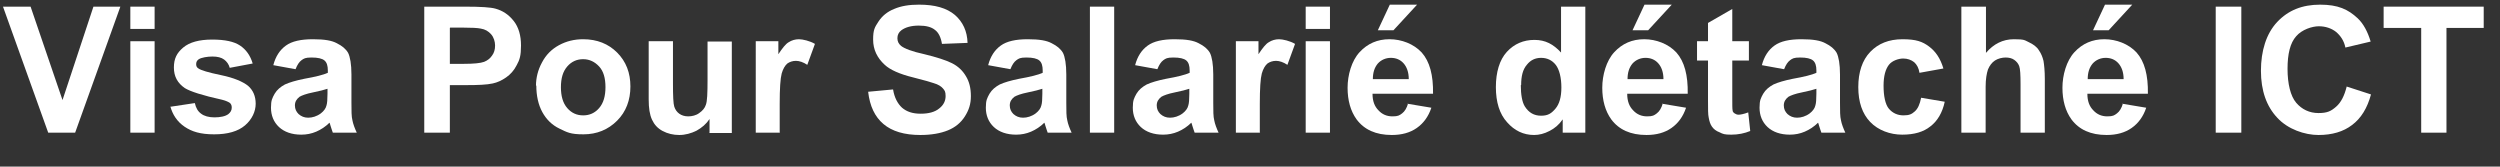
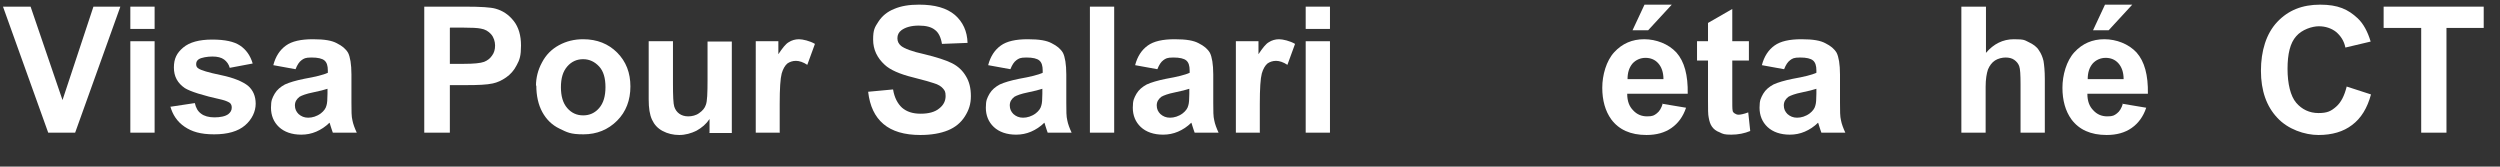
<svg xmlns="http://www.w3.org/2000/svg" id="_レイヤー_1" data-name="レイヤー_1" version="1.1" viewBox="0 0 751.9 50.1">
  <rect x="0" y="0" width="751.9" height="50.1" fill="#333333" stroke="none" />
  <defs>
    <style>
      .st0 {
        fill: #fff;
      }
    </style>
  </defs>
  <path class="st0" d="M14.5,39.9L.9,2h8.3l9.6,28.1L28.1,2h8.1l-13.6,37.9h-8.2Z" />
  <path class="st0" d="M39.2,8.7V2h7.3v6.7h-7.3ZM39.2,39.9V12.4h7.3v27.5h-7.3Z" />
  <path class="st0" d="M51.3,32.1l7.3-1.1c.3,1.4.9,2.5,1.9,3.2.9.7,2.3,1.1,4,1.1s3.3-.3,4.2-1c.6-.5,1-1.1,1-1.9s-.2-1-.5-1.4c-.4-.3-1.2-.7-2.4-1-5.9-1.3-9.6-2.5-11.2-3.5-2.2-1.5-3.3-3.5-3.3-6.2s.9-4.4,2.8-6c1.9-1.6,4.8-2.4,8.7-2.4s6.6.6,8.4,1.8c1.8,1.2,3.1,3,3.8,5.4l-6.9,1.3c-.3-1.1-.9-1.9-1.7-2.5-.8-.6-2-.9-3.5-.9s-3.3.3-4.1.8c-.6.4-.8.9-.8,1.5s.2,1,.7,1.3c.7.5,2.9,1.2,6.8,2s6.6,2,8.1,3.2c1.5,1.3,2.3,3.1,2.3,5.4s-1.1,4.7-3.2,6.5c-2.1,1.8-5.2,2.7-9.3,2.7s-6.7-.8-8.9-2.3c-2.2-1.5-3.6-3.6-4.3-6.2Z" />
  <path class="st0" d="M88.8,20.8l-6.6-1.2c.7-2.7,2-4.6,3.8-5.9,1.8-1.3,4.5-1.9,8.1-1.9s5.7.4,7.2,1.2c1.6.8,2.7,1.7,3.4,2.9.6,1.2,1,3.4,1,6.5v8.5c0,2.4,0,4.2.3,5.3.2,1.1.7,2.4,1.3,3.7h-7.2c-.2-.5-.4-1.2-.7-2.1-.1-.4-.2-.7-.3-.9-1.2,1.2-2.6,2.1-4,2.7-1.4.6-2.9.9-4.5.9-2.8,0-5.1-.8-6.7-2.3-1.6-1.5-2.4-3.5-2.4-5.8s.4-2.9,1.1-4.2c.7-1.2,1.8-2.1,3.1-2.8,1.3-.6,3.3-1.2,5.8-1.7,3.4-.6,5.8-1.2,7.1-1.8v-.7c0-1.4-.3-2.4-1-3-.7-.6-2-.9-3.9-.9s-2.3.3-3,.8c-.7.5-1.3,1.4-1.8,2.7ZM98.5,26.7c-.9.3-2.4.7-4.4,1.1-2,.4-3.3.9-4,1.3-.9.7-1.4,1.5-1.4,2.6s.4,1.9,1.1,2.6c.8.7,1.7,1.1,2.9,1.1s2.6-.4,3.8-1.3c.9-.7,1.5-1.5,1.7-2.4.2-.6.3-1.8.3-3.5v-1.4Z" />
  <path class="st0" d="M127.6,39.9V2h12.3c4.7,0,7.7.2,9.1.6,2.2.6,4,1.8,5.5,3.7,1.5,1.9,2.2,4.4,2.2,7.4s-.4,4.3-1.3,5.9c-.8,1.6-1.9,2.8-3.2,3.7-1.3.9-2.6,1.5-4,1.8-1.8.4-4.5.5-7.9.5h-5v14.3h-7.7ZM135.3,8.4v10.8h4.2c3,0,5-.2,6.1-.6,1-.4,1.8-1,2.4-1.9.6-.8.9-1.8.9-3s-.4-2.5-1.2-3.4c-.8-.9-1.8-1.5-3.1-1.7-.9-.2-2.8-.3-5.5-.3h-3.7Z" />
  <path class="st0" d="M161.2,25.8c0-2.4.6-4.8,1.8-7,1.2-2.3,2.9-4,5.1-5.2,2.2-1.2,4.6-1.8,7.3-1.8,4.2,0,7.6,1.4,10.2,4,2.7,2.7,4,6.1,4,10.2s-1.3,7.6-4,10.3-6.1,4.1-10.1,4.1-4.9-.6-7.2-1.7-4-2.8-5.2-5c-1.2-2.2-1.8-4.9-1.8-8ZM168.7,26.2c0,2.7.6,4.8,1.9,6.3s2.9,2.2,4.8,2.2,3.5-.7,4.8-2.2,1.9-3.6,1.9-6.3-.6-4.8-1.9-6.2-2.9-2.2-4.8-2.2-3.5.7-4.8,2.2-1.9,3.5-1.9,6.3Z" />
  <path class="st0" d="M213.4,39.9v-4.1c-1,1.5-2.3,2.6-3.9,3.5-1.6.8-3.4,1.3-5.2,1.3s-3.5-.4-5-1.2c-1.5-.8-2.5-1.9-3.2-3.4-.7-1.5-1-3.5-1-6.1V12.4h7.3v12.6c0,3.9.1,6.2.4,7.1.3.9.8,1.6,1.5,2.1.7.5,1.6.8,2.7.8s2.4-.3,3.3-1c1-.7,1.7-1.5,2-2.5.4-1,.5-3.5.5-7.4v-11.6h7.3v27.5h-6.8Z" />
  <path class="st0" d="M234.6,39.9h-7.3V12.4h6.8v3.9c1.2-1.8,2.2-3.1,3.1-3.6.9-.6,2-.9,3.1-.9s3.3.5,4.8,1.4l-2.3,6.3c-1.2-.8-2.4-1.2-3.4-1.2s-1.9.3-2.6.8c-.7.6-1.3,1.6-1.7,3-.4,1.5-.6,4.5-.6,9.2v8.5Z" />
  <path class="st0" d="M261.1,27.6l7.5-.7c.4,2.5,1.4,4.3,2.7,5.5,1.4,1.2,3.2,1.8,5.6,1.8s4.3-.5,5.6-1.6c1.3-1,1.9-2.3,1.9-3.7s-.3-1.7-.8-2.3c-.5-.6-1.4-1.2-2.8-1.6-.9-.3-2.9-.9-6.1-1.7-4.1-1-7-2.3-8.6-3.8-2.3-2.1-3.5-4.6-3.5-7.6s.5-3.7,1.6-5.4c1.1-1.7,2.7-3,4.7-3.8,2.1-.9,4.5-1.3,7.5-1.3,4.8,0,8.3,1,10.8,3.1,2.4,2.1,3.7,4.9,3.8,8.4l-7.7.3c-.3-1.9-1-3.4-2.1-4.2-1.1-.9-2.7-1.3-4.9-1.3s-4,.5-5.2,1.4c-.8.6-1.2,1.4-1.2,2.4s.4,1.7,1.1,2.3c1,.8,3.3,1.7,7,2.5,3.7.9,6.5,1.8,8.3,2.7,1.8.9,3.2,2.2,4.2,3.9,1,1.6,1.5,3.6,1.5,6s-.6,4.2-1.8,6.1c-1.2,1.9-2.9,3.3-5.1,4.2-2.2.9-5,1.4-8.3,1.4-4.8,0-8.5-1.1-11.1-3.3-2.6-2.2-4.1-5.4-4.6-9.7Z" />
  <path class="st0" d="M303.8,20.8l-6.6-1.2c.7-2.7,2-4.6,3.8-5.9,1.8-1.3,4.5-1.9,8.1-1.9s5.7.4,7.2,1.2c1.6.8,2.7,1.7,3.4,2.9.6,1.2,1,3.4,1,6.5v8.5c0,2.4,0,4.2.3,5.3.2,1.1.7,2.4,1.3,3.7h-7.2c-.2-.5-.4-1.2-.7-2.1-.1-.4-.2-.7-.3-.9-1.2,1.2-2.6,2.1-4,2.7-1.4.6-2.9.9-4.5.9-2.8,0-5.1-.8-6.7-2.3-1.6-1.5-2.4-3.5-2.4-5.8s.4-2.9,1.1-4.2c.7-1.2,1.8-2.1,3.1-2.8,1.3-.6,3.3-1.2,5.8-1.7,3.4-.6,5.8-1.2,7.1-1.8v-.7c0-1.4-.3-2.4-1-3-.7-.6-2-.9-3.9-.9s-2.3.3-3,.8c-.7.5-1.3,1.4-1.8,2.7ZM313.5,26.7c-.9.3-2.4.7-4.4,1.1-2,.4-3.3.9-4,1.3-.9.7-1.4,1.5-1.4,2.6s.4,1.9,1.1,2.6c.8.7,1.7,1.1,2.9,1.1s2.6-.4,3.8-1.3c.9-.7,1.5-1.5,1.7-2.4.2-.6.3-1.8.3-3.5v-1.4Z" />
  <path class="st0" d="M327.8,39.9V2h7.3v37.9h-7.3Z" />
  <path class="st0" d="M348,20.8l-6.6-1.2c.7-2.7,2-4.6,3.8-5.9,1.8-1.3,4.5-1.9,8.1-1.9s5.7.4,7.2,1.2c1.6.8,2.7,1.7,3.4,2.9.6,1.2,1,3.4,1,6.5v8.5c0,2.4,0,4.2.3,5.3.2,1.1.7,2.4,1.3,3.7h-7.2c-.2-.5-.4-1.2-.7-2.1-.1-.4-.2-.7-.3-.9-1.2,1.2-2.6,2.1-4,2.7-1.4.6-2.9.9-4.5.9-2.8,0-5.1-.8-6.7-2.3-1.6-1.5-2.4-3.5-2.4-5.8s.4-2.9,1.1-4.2c.7-1.2,1.8-2.1,3.1-2.8,1.3-.6,3.3-1.2,5.8-1.7,3.4-.6,5.8-1.2,7.1-1.8v-.7c0-1.4-.3-2.4-1-3-.7-.6-2-.9-3.9-.9s-2.3.3-3,.8c-.7.5-1.3,1.4-1.8,2.7ZM357.7,26.7c-.9.3-2.4.7-4.4,1.1-2,.4-3.3.9-4,1.3-.9.7-1.4,1.5-1.4,2.6s.4,1.9,1.1,2.6c.8.7,1.7,1.1,2.9,1.1s2.6-.4,3.8-1.3c.9-.7,1.5-1.5,1.7-2.4.2-.6.3-1.8.3-3.5v-1.4Z" />
  <path class="st0" d="M379,39.9h-7.3V12.4h6.8v3.9c1.2-1.8,2.2-3.1,3.1-3.6.9-.6,2-.9,3.1-.9s3.3.5,4.8,1.4l-2.3,6.3c-1.2-.8-2.4-1.2-3.4-1.2s-1.9.3-2.6.8c-.7.6-1.3,1.6-1.7,3-.4,1.5-.6,4.5-.6,9.2v8.5Z" />
  <path class="st0" d="M392.7,8.7V2h7.3v6.7h-7.3ZM392.7,39.9V12.4h7.3v27.5h-7.3Z" />
-   <path class="st0" d="M423.3,31.2l7.2,1.2c-.9,2.7-2.4,4.7-4.4,6.1-2,1.4-4.5,2.1-7.5,2.1-4.8,0-8.3-1.6-10.6-4.7-1.8-2.5-2.7-5.7-2.7-9.5s1.2-8.1,3.6-10.7,5.4-3.9,9-3.9,7.3,1.4,9.7,4c2.4,2.7,3.5,6.8,3.4,12.4h-18.2c0,2.2.6,3.8,1.8,5,1.1,1.2,2.5,1.8,4.2,1.8s2.1-.3,2.9-.9,1.4-1.6,1.8-3ZM423.7,23.8c0-2.1-.6-3.7-1.6-4.8-1-1.1-2.3-1.6-3.8-1.6s-2.9.6-3.9,1.7c-1,1.2-1.5,2.7-1.5,4.7h10.9ZM414.4,9.1l3.6-7.7h8.2l-7.1,7.7h-4.6Z" />
-   <path class="st0" d="M476.8,39.9h-6.8v-4c-1.1,1.6-2.4,2.7-4,3.5-1.5.8-3.1,1.2-4.6,1.2-3.2,0-5.9-1.3-8.1-3.8-2.3-2.5-3.4-6.1-3.4-10.6s1.1-8.2,3.3-10.6c2.2-2.4,5-3.6,8.3-3.6s5.7,1.3,8,3.8V2h7.3v37.9ZM457.4,25.6c0,2.9.4,5.1,1.2,6.4,1.2,1.9,2.8,2.8,4.9,2.8s3.1-.7,4.3-2.1c1.2-1.4,1.8-3.5,1.8-6.4s-.6-5.4-1.7-6.8-2.6-2.1-4.4-2.1-3.2.7-4.3,2.1c-1.2,1.4-1.7,3.4-1.7,6.1Z" />
  <path class="st0" d="M499.9,31.2l7.2,1.2c-.9,2.7-2.4,4.7-4.4,6.1-2,1.4-4.5,2.1-7.5,2.1-4.8,0-8.3-1.6-10.6-4.7-1.8-2.5-2.7-5.7-2.7-9.5s1.2-8.1,3.6-10.7,5.4-3.9,9-3.9,7.3,1.4,9.7,4c2.4,2.7,3.5,6.8,3.4,12.4h-18.2c0,2.2.6,3.8,1.8,5,1.1,1.2,2.5,1.8,4.2,1.8s2.1-.3,2.9-.9,1.4-1.6,1.8-3ZM500.3,23.8c0-2.1-.6-3.7-1.6-4.8-1-1.1-2.3-1.6-3.8-1.6s-2.9.6-3.9,1.7c-1,1.2-1.5,2.7-1.5,4.7h10.9ZM491,9.1l3.6-7.7h8.2l-7.1,7.7h-4.6Z" />
  <path class="st0" d="M526,12.4v5.8h-5v11.1c0,2.2,0,3.5.1,3.9,0,.4.3.7.6.9.3.2.7.4,1.2.4s1.6-.2,2.9-.7l.6,5.6c-1.7.7-3.6,1.1-5.7,1.1s-2.5-.2-3.5-.7c-1.1-.4-1.8-1-2.3-1.7-.5-.7-.8-1.6-1-2.8-.2-.8-.2-2.6-.2-5.1v-12h-3.3v-5.8h3.3v-5.5l7.3-4.2v9.7h5Z" />
  <path class="st0" d="M536.5,20.8l-6.6-1.2c.7-2.7,2-4.6,3.8-5.9,1.8-1.3,4.5-1.9,8.1-1.9s5.7.4,7.2,1.2c1.6.8,2.7,1.7,3.4,2.9.6,1.2,1,3.4,1,6.5v8.5c0,2.4,0,4.2.3,5.3.2,1.1.7,2.4,1.3,3.7h-7.2c-.2-.5-.4-1.2-.7-2.1-.1-.4-.2-.7-.3-.9-1.2,1.2-2.6,2.1-4,2.7-1.4.6-2.9.9-4.5.9-2.8,0-5.1-.8-6.7-2.3-1.6-1.5-2.4-3.5-2.4-5.8s.4-2.9,1.1-4.2c.7-1.2,1.8-2.1,3.1-2.8,1.3-.6,3.3-1.2,5.8-1.7,3.4-.6,5.8-1.2,7.1-1.8v-.7c0-1.4-.3-2.4-1-3-.7-.6-2-.9-3.9-.9s-2.3.3-3,.8c-.7.5-1.3,1.4-1.8,2.7ZM546.3,26.7c-.9.3-2.4.7-4.4,1.1-2,.4-3.3.9-4,1.3-.9.7-1.4,1.5-1.4,2.6s.4,1.9,1.1,2.6c.8.7,1.7,1.1,2.9,1.1s2.6-.4,3.8-1.3c.9-.7,1.5-1.5,1.7-2.4.2-.6.3-1.8.3-3.5v-1.4Z" />
-   <path class="st0" d="M584.5,20.6l-7.2,1.3c-.2-1.4-.8-2.5-1.6-3.2-.9-.7-2-1.1-3.3-1.1s-3.3.6-4.3,1.9-1.6,3.3-1.6,6.3.5,5.6,1.6,6.9c1.1,1.3,2.6,2,4.4,2s2.5-.4,3.4-1.2c.9-.8,1.5-2.1,1.9-4.1l7.1,1.2c-.7,3.3-2.2,5.8-4.3,7.4-2.1,1.7-4.9,2.5-8.5,2.5s-7.2-1.3-9.6-3.8c-2.4-2.5-3.6-6-3.6-10.5s1.2-8.1,3.6-10.6c2.4-2.5,5.6-3.8,9.7-3.8s6,.7,8,2.2,3.4,3.6,4.3,6.6Z" />
  <path class="st0" d="M597.3,2v13.9c2.3-2.7,5.1-4.1,8.4-4.1s3.2.3,4.5.9,2.4,1.4,3,2.4c.7,1,1.1,2,1.4,3.2.2,1.2.4,3,.4,5.5v16.1h-7.3v-14.5c0-2.9-.1-4.7-.4-5.5-.3-.8-.8-1.4-1.5-1.9-.7-.5-1.6-.7-2.6-.7s-2.3.3-3.2.9c-.9.6-1.6,1.5-2.1,2.7-.4,1.2-.7,2.9-.7,5.2v13.8h-7.3V2h7.3Z" />
  <path class="st0" d="M638.3,31.2l7.2,1.2c-.9,2.7-2.4,4.7-4.4,6.1-2,1.4-4.5,2.1-7.5,2.1-4.8,0-8.3-1.6-10.6-4.7-1.8-2.5-2.7-5.7-2.7-9.5s1.2-8.1,3.6-10.7,5.4-3.9,9-3.9,7.3,1.4,9.7,4c2.4,2.7,3.5,6.8,3.4,12.4h-18.2c0,2.2.6,3.8,1.8,5,1.1,1.2,2.5,1.8,4.2,1.8s2.1-.3,2.9-.9,1.4-1.6,1.8-3ZM638.7,23.8c0-2.1-.6-3.7-1.6-4.8-1-1.1-2.3-1.6-3.8-1.6s-2.9.6-3.9,1.7c-1,1.2-1.5,2.7-1.5,4.7h10.9ZM629.5,9.1l3.6-7.7h8.2l-7.1,7.7h-4.6Z" />
-   <path class="st0" d="M666.4,39.9V2h7.7v37.9h-7.7Z" />
  <path class="st0" d="M705.7,26l7.4,2.4c-1.1,4.1-3,7.2-5.7,9.2-2.6,2-6,3-10.1,3s-9.2-1.7-12.4-5.2c-3.2-3.4-4.9-8.1-4.9-14.1s1.6-11.2,4.9-14.7c3.3-3.5,7.5-5.2,12.9-5.2s8.4,1.4,11.3,4.1c1.7,1.6,3,4,3.9,7l-7.6,1.8c-.4-2-1.4-3.5-2.8-4.7-1.4-1.1-3.2-1.7-5.2-1.7s-5.1,1-6.8,3c-1.8,2-2.6,5.3-2.6,9.8s.9,8.2,2.6,10.2c1.7,2,4,3.1,6.7,3.1s3.8-.6,5.3-1.9c1.5-1.3,2.5-3.3,3.2-6.1Z" />
  <path class="st0" d="M728.2,39.9V8.4h-11.3V2h30.1v6.4h-11.2v31.5h-7.7Z" />
</svg>